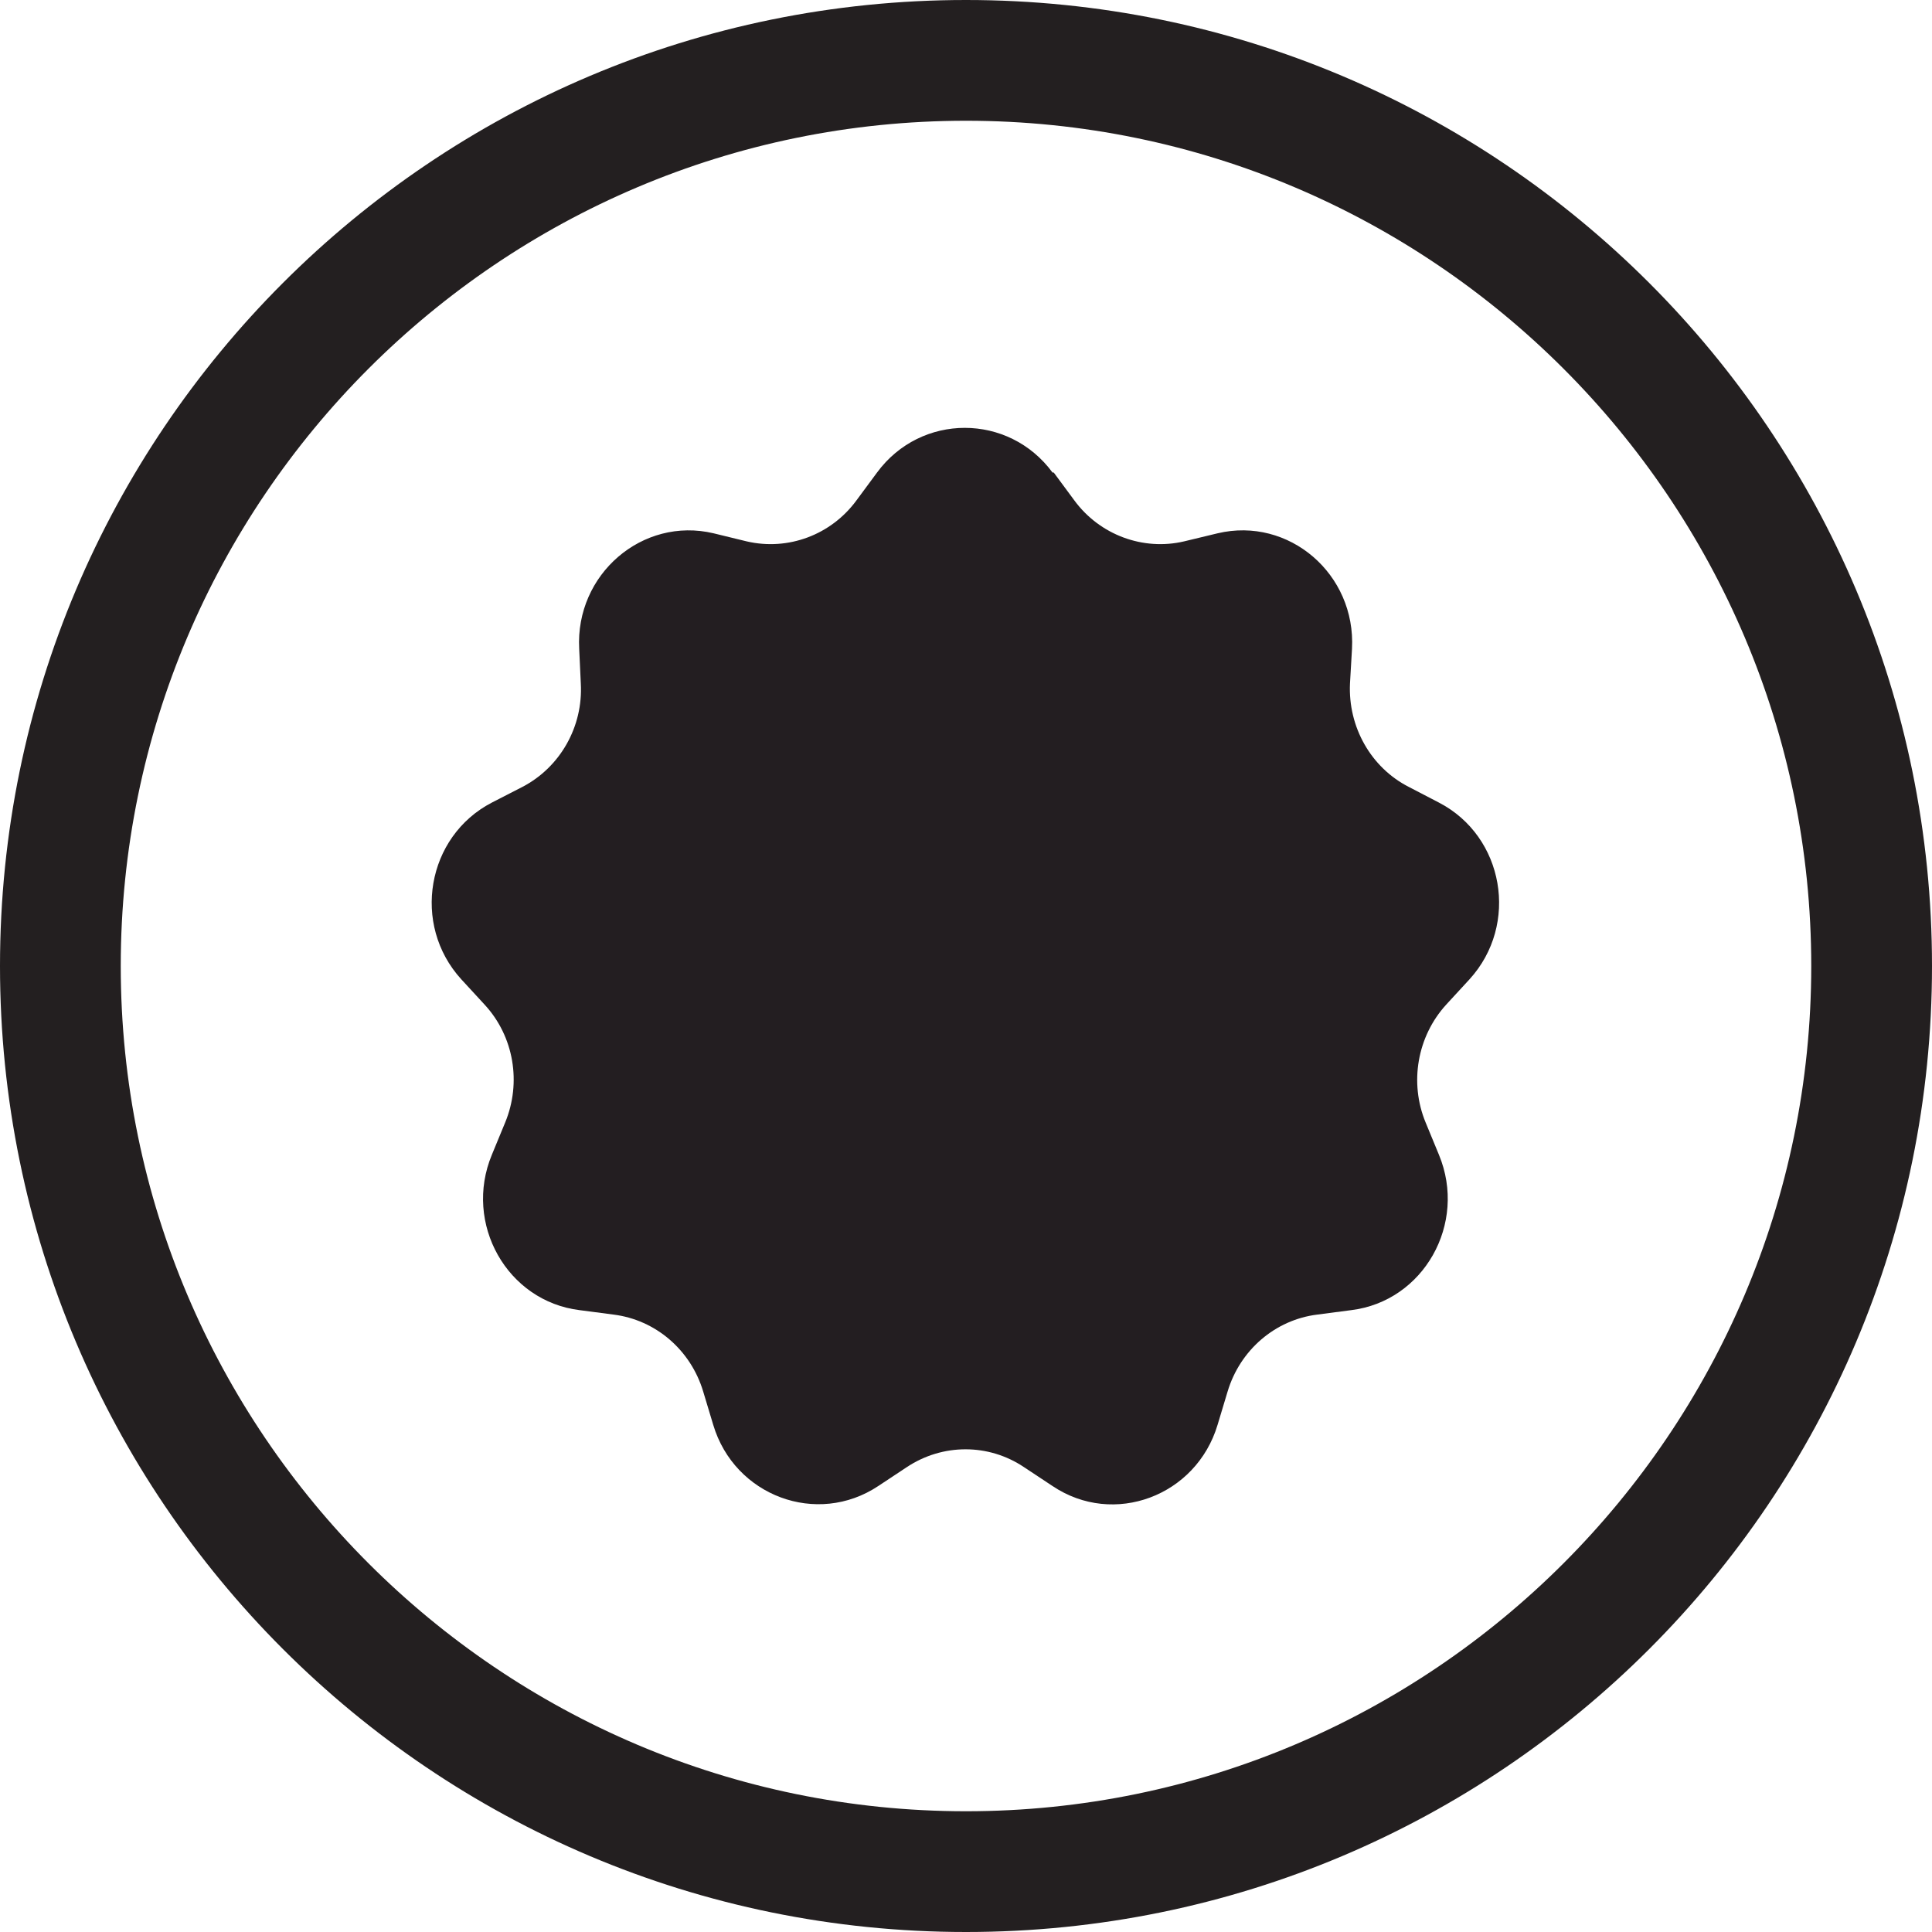
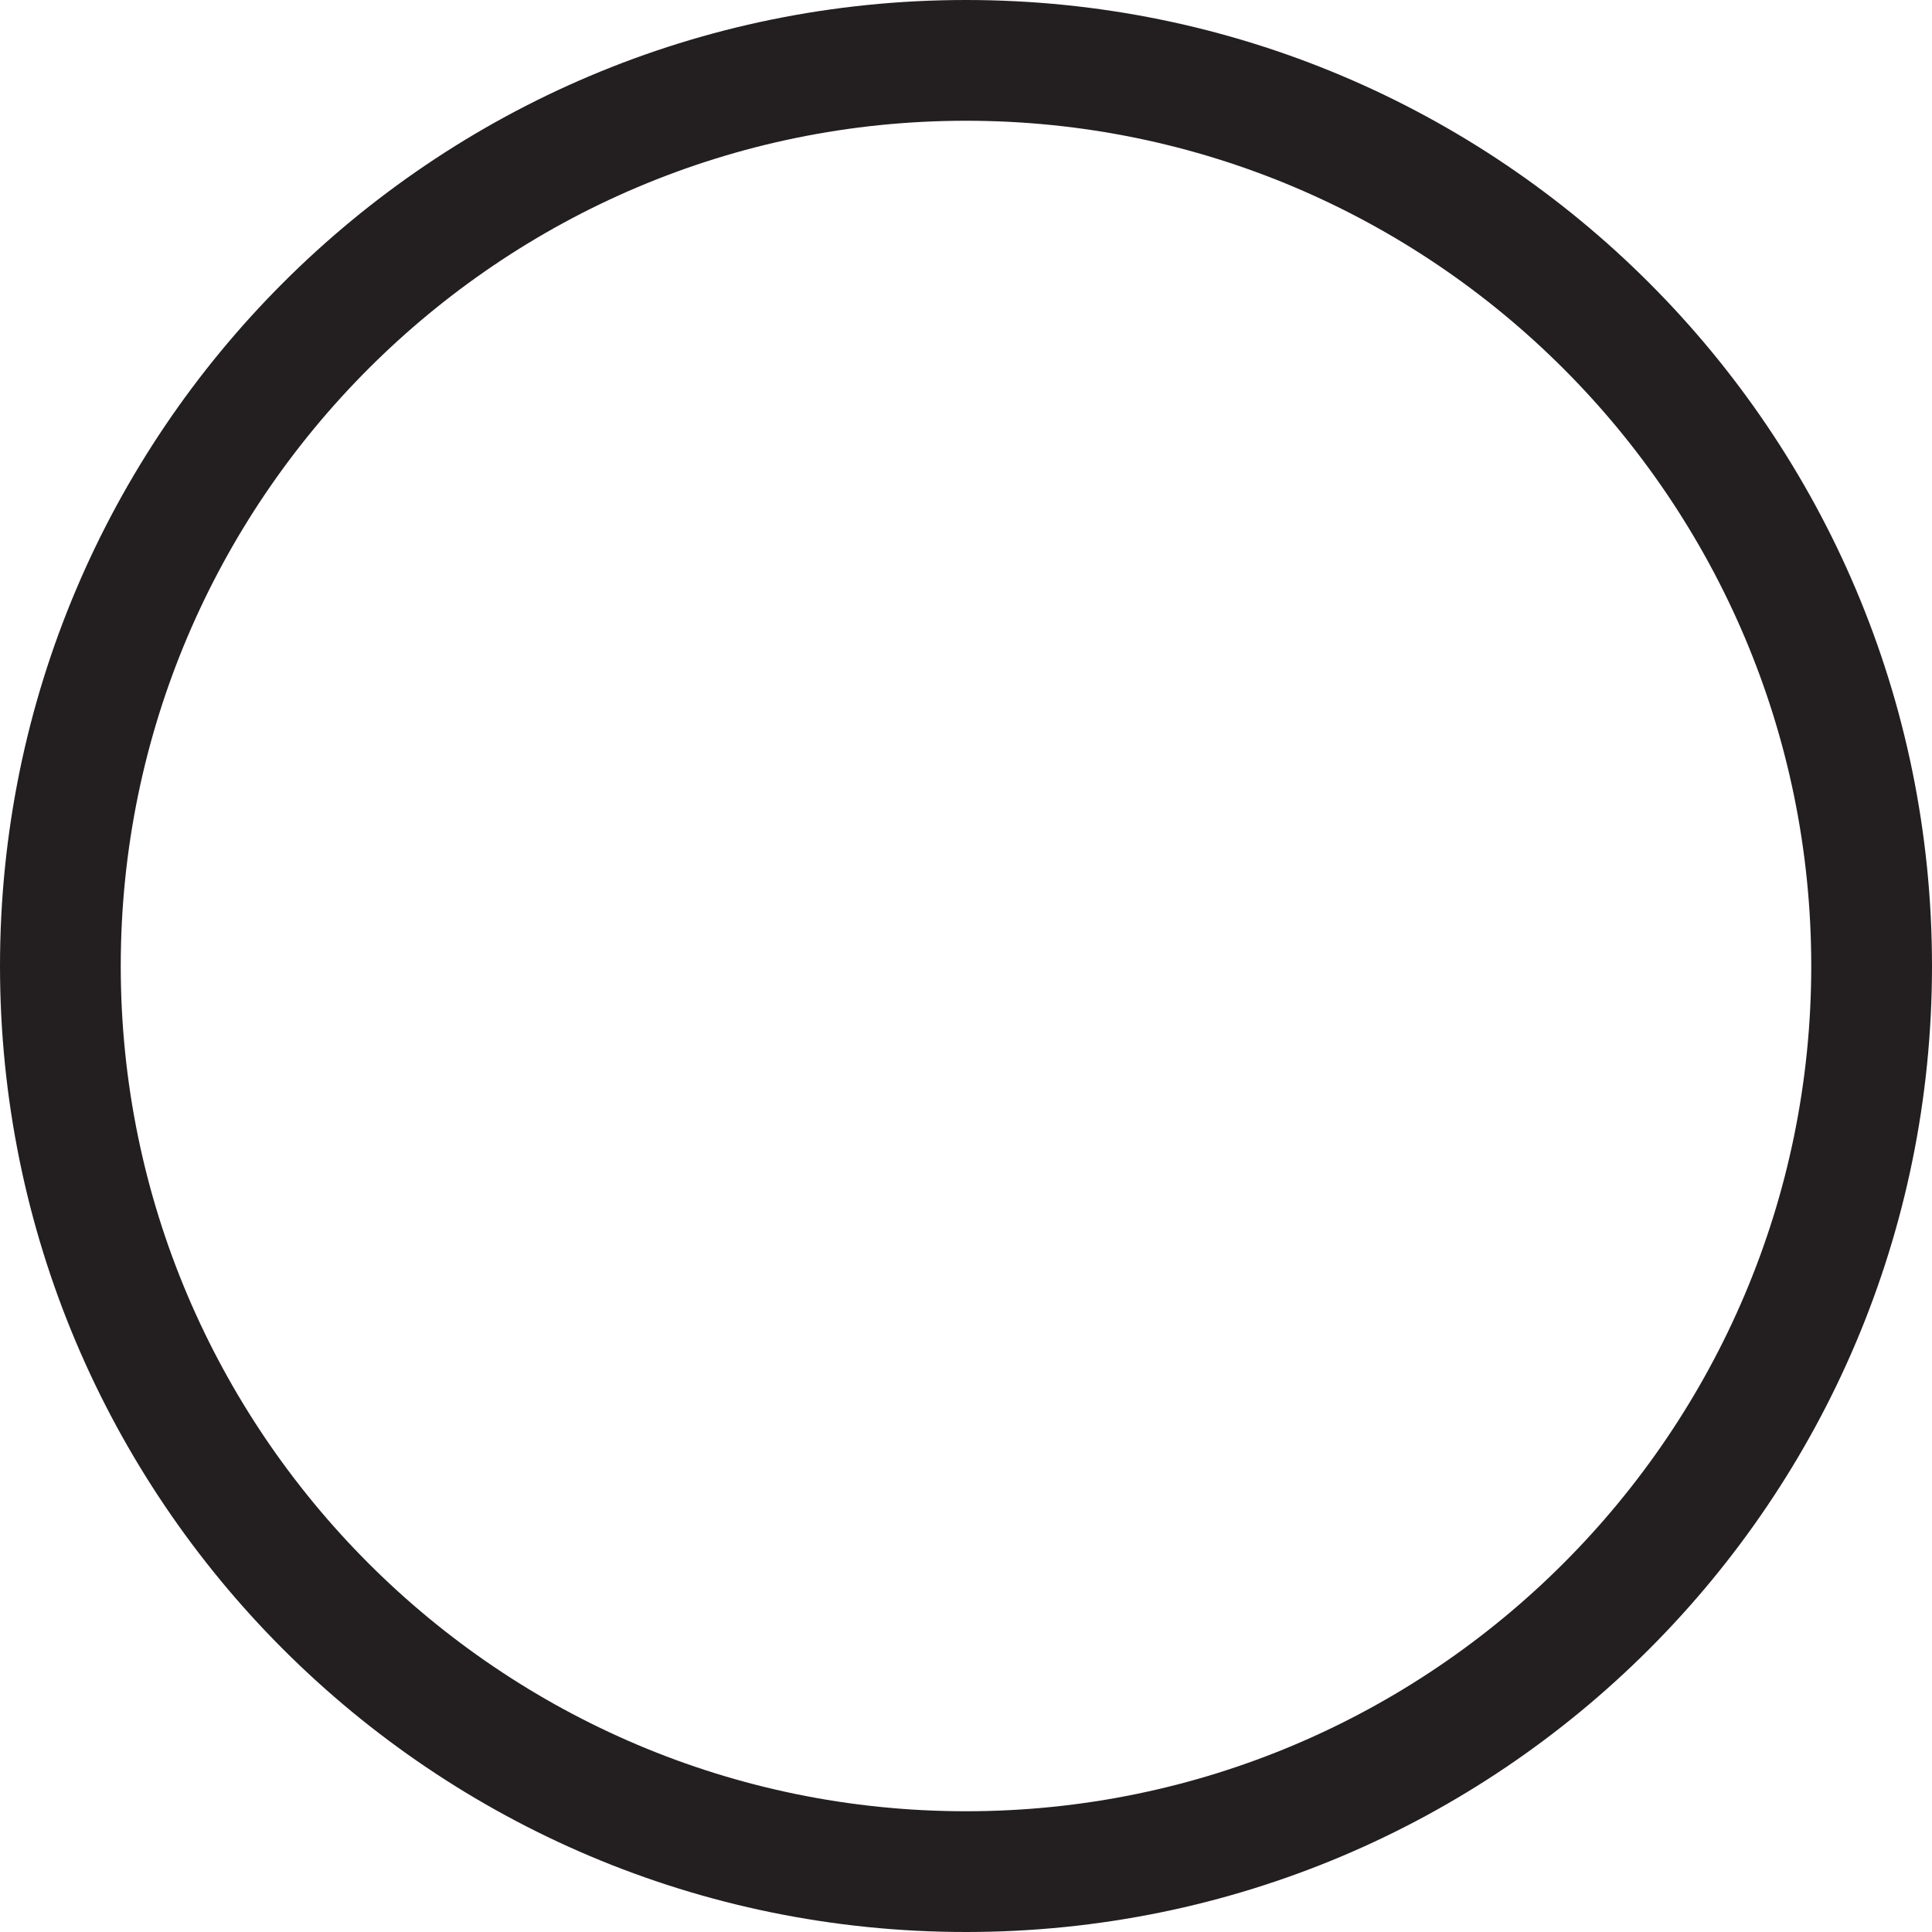
<svg xmlns="http://www.w3.org/2000/svg" id="Layer_1" viewBox="0 0 48 48">
  <defs>
    <style>
      .cls-1 {
        fill: #231f20;
      }

      .cls-2 {
        fill: #231e21;
      }
    </style>
  </defs>
  <path class="cls-1" d="M24,3c11.58,0,21,9.42,21,21s-9.42,21-21,21S3,35.58,3,24,12.42,3,24,3M24,0C10.74,0,0,10.75,0,24s10.74,24,24,24,24-10.74,24-24S37.26,0,24,0h0Z" />
-   <path class="cls-2" d="M26.18,11.74l.51.69c.63.86,1.71,1.26,2.73,1.02l.83-.2c1.77-.42,3.44,1.01,3.34,2.87l-.05.86c-.05,1.08.52,2.09,1.46,2.57l.75.39c1.62.84,2,3.03.76,4.39l-.58.63c-.72.79-.92,1.94-.51,2.93l.33.8c.71,1.71-.38,3.64-2.18,3.86l-.84.11c-1.05.13-1.92.88-2.23,1.91l-.25.83c-.53,1.77-2.58,2.54-4.1,1.52l-.71-.47c-.88-.59-2.02-.59-2.91,0l-.71.47c-1.52,1.01-3.57.25-4.1-1.52l-.25-.83c-.31-1.03-1.18-1.78-2.23-1.91l-.84-.11c-1.8-.22-2.89-2.15-2.18-3.86l.33-.8c.41-.99.22-2.14-.51-2.93l-.58-.63c-1.24-1.36-.86-3.55.76-4.39l.76-.39c.94-.49,1.51-1.5,1.45-2.57l-.04-.86c-.1-1.85,1.57-3.29,3.34-2.87l.82.2c1.03.24,2.1-.16,2.73-1.02l.51-.69c1.09-1.48,3.27-1.48,4.36,0" />
</svg>